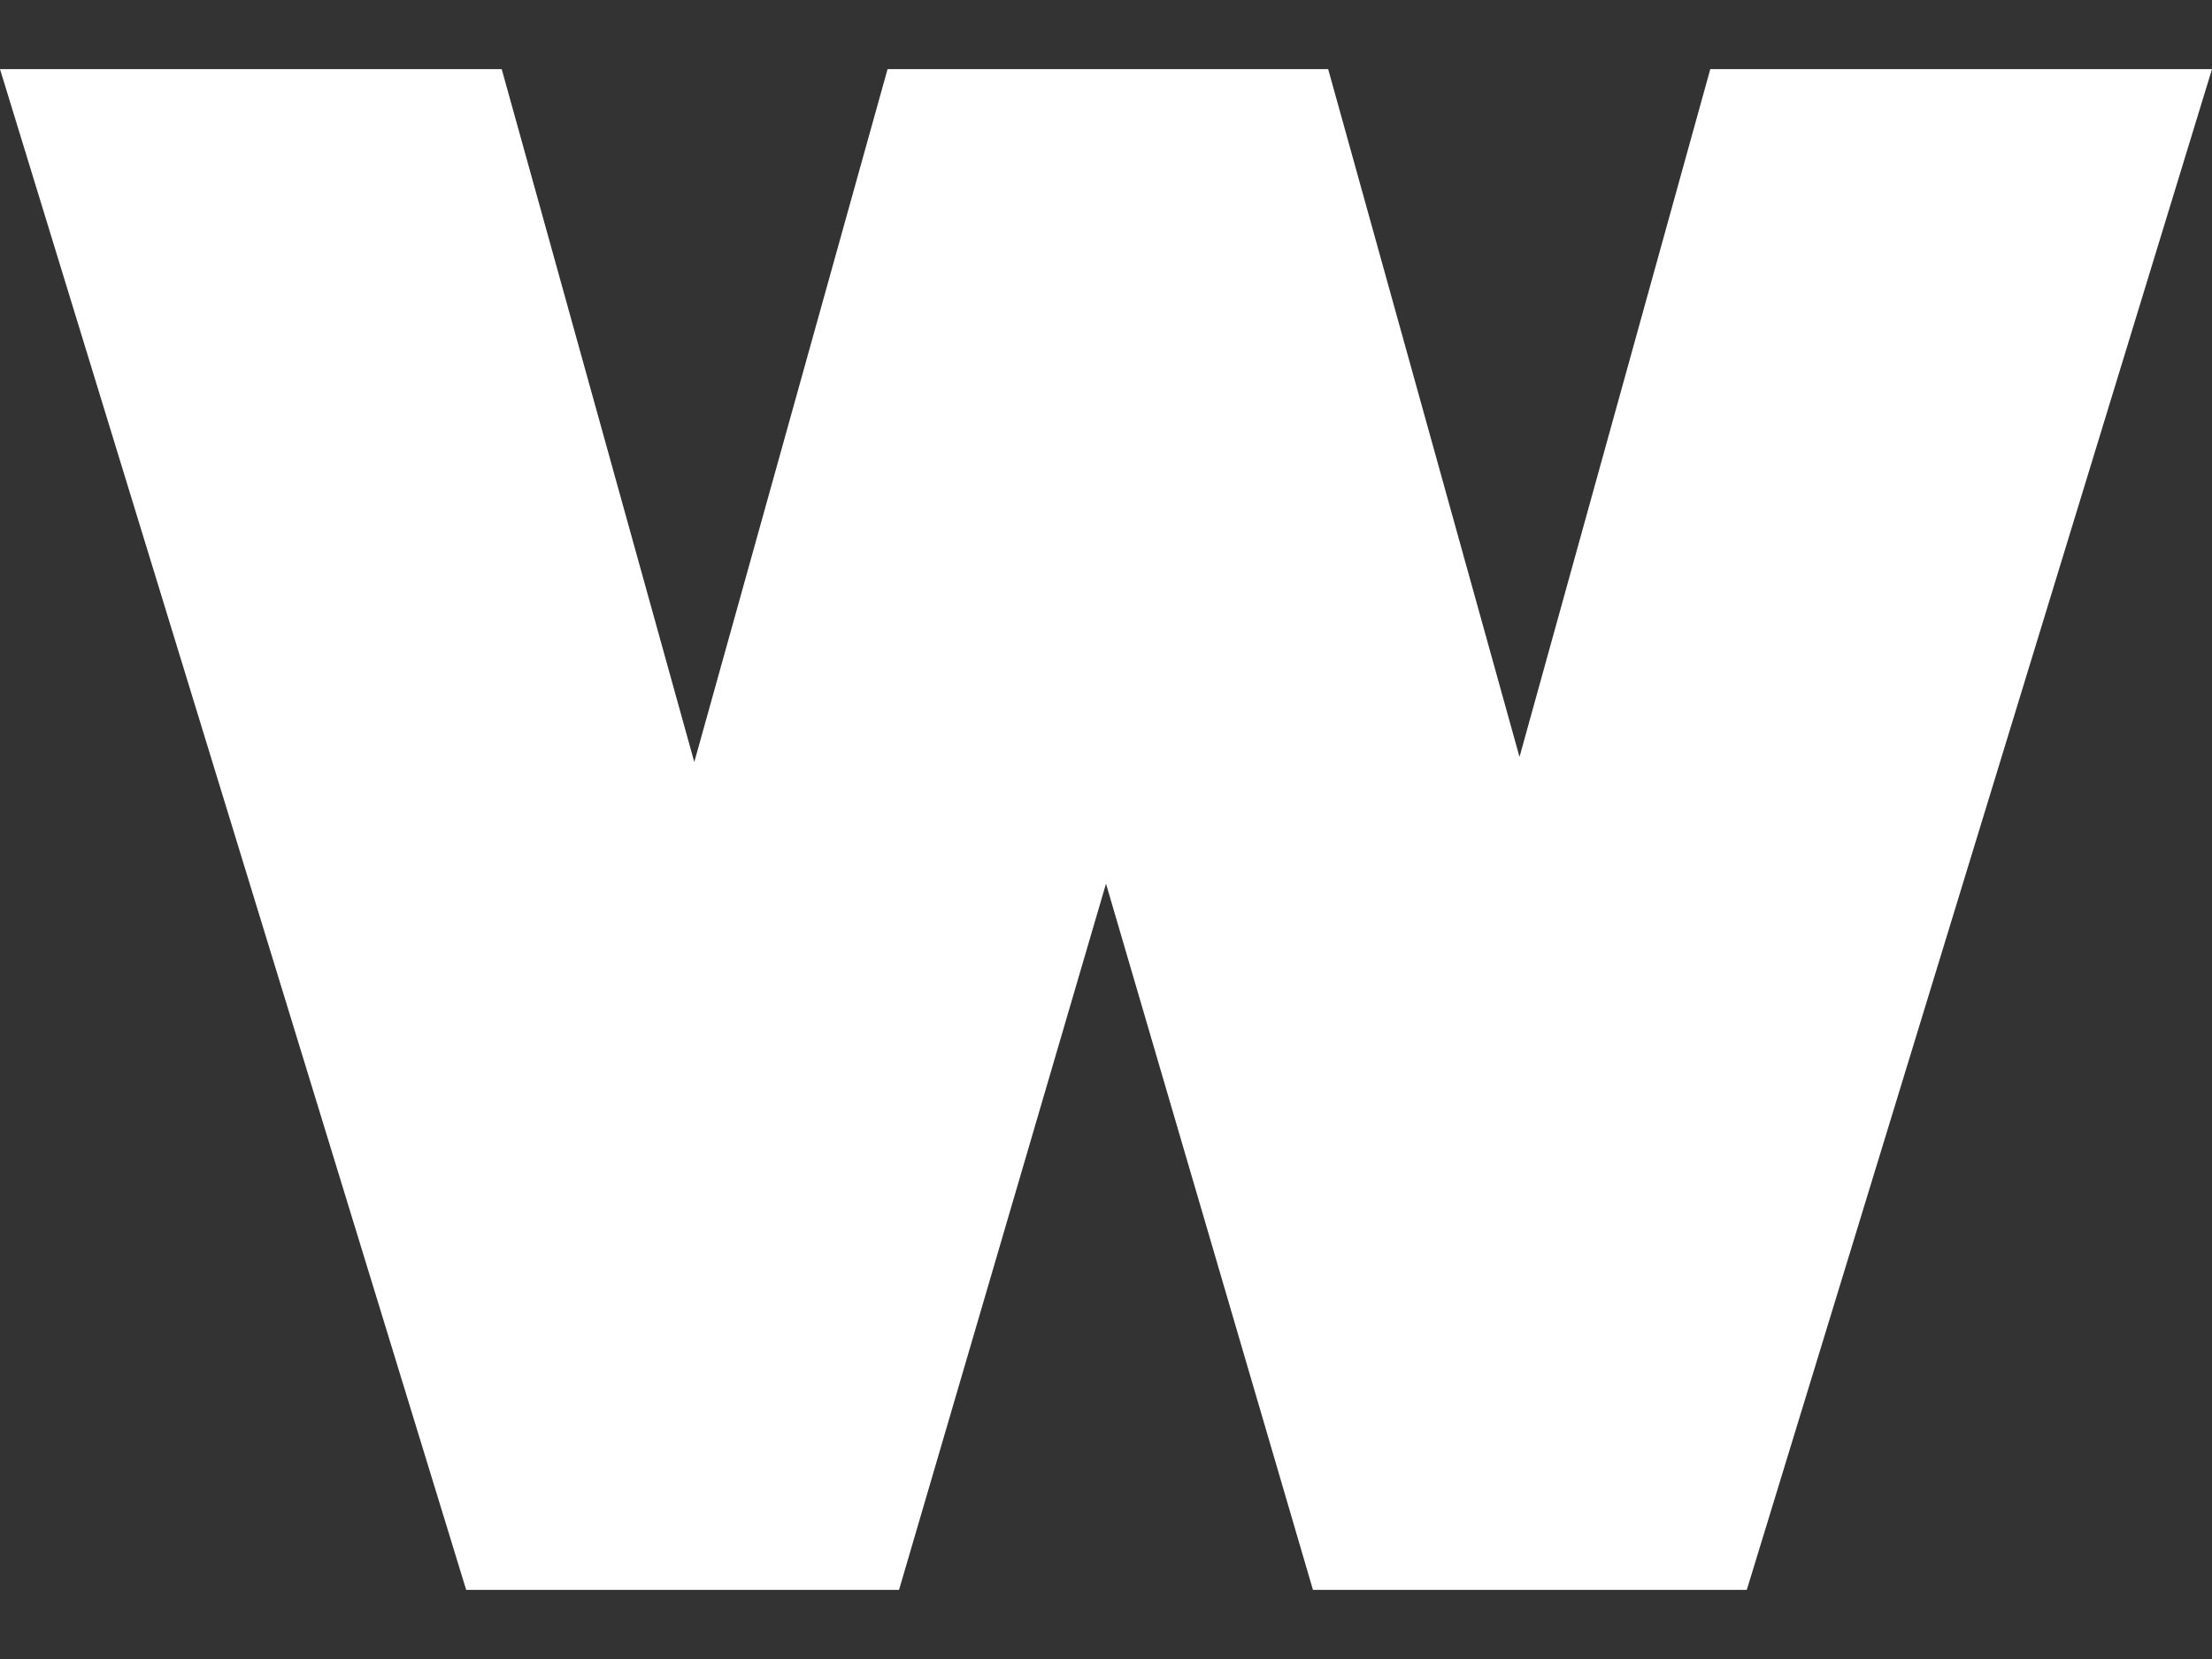
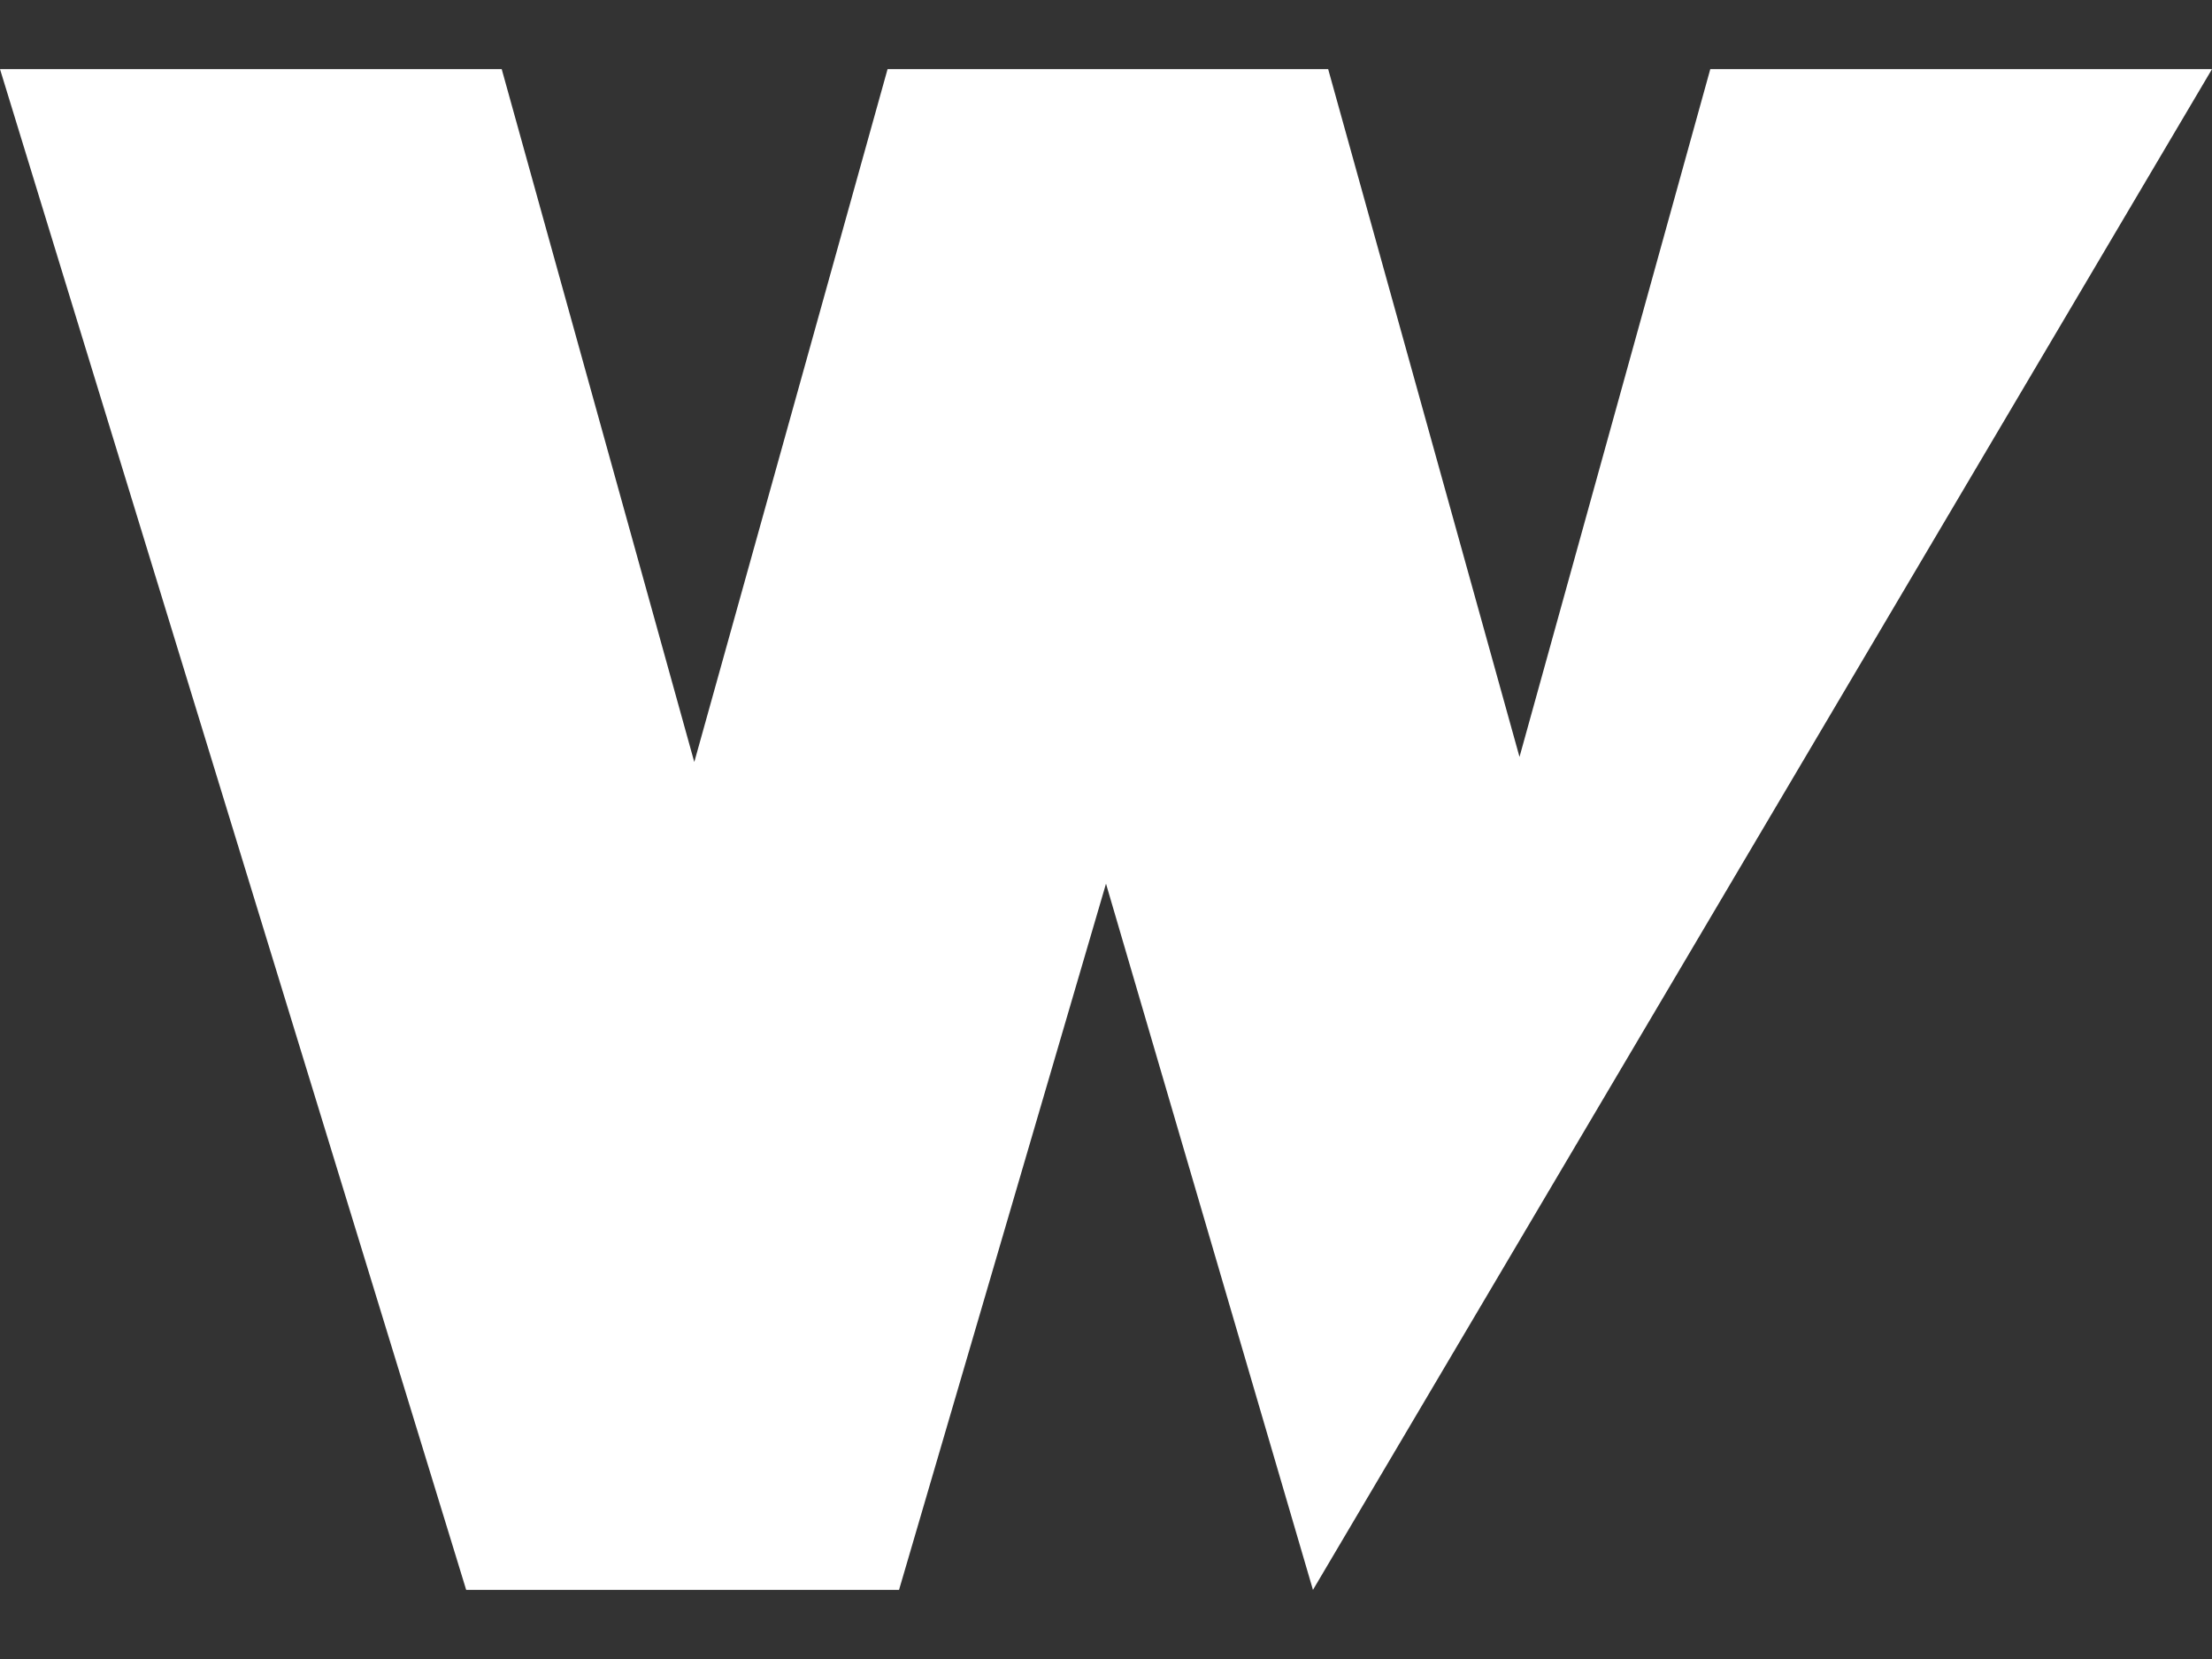
<svg xmlns="http://www.w3.org/2000/svg" width="16" height="12" viewBox="0 0 16 12" fill="#ffffff">
  <rect x="0" y="0" width="16" height="12" fill="#333333" stroke="none" />
-   <path d="M12.371 0.5L10.991 5.475L9.607 0.5H6.42L5.022 5.512L3.629 0.5H0L3.372 11.5H6.503L8 6.392L9.497 11.5H12.635L16 0.5H12.371Z" fill="#ffffff" />
+   <path d="M12.371 0.5L10.991 5.475L9.607 0.5H6.42L5.022 5.512L3.629 0.5H0L3.372 11.5H6.503L8 6.392L9.497 11.5L16 0.5H12.371Z" fill="#ffffff" />
</svg>